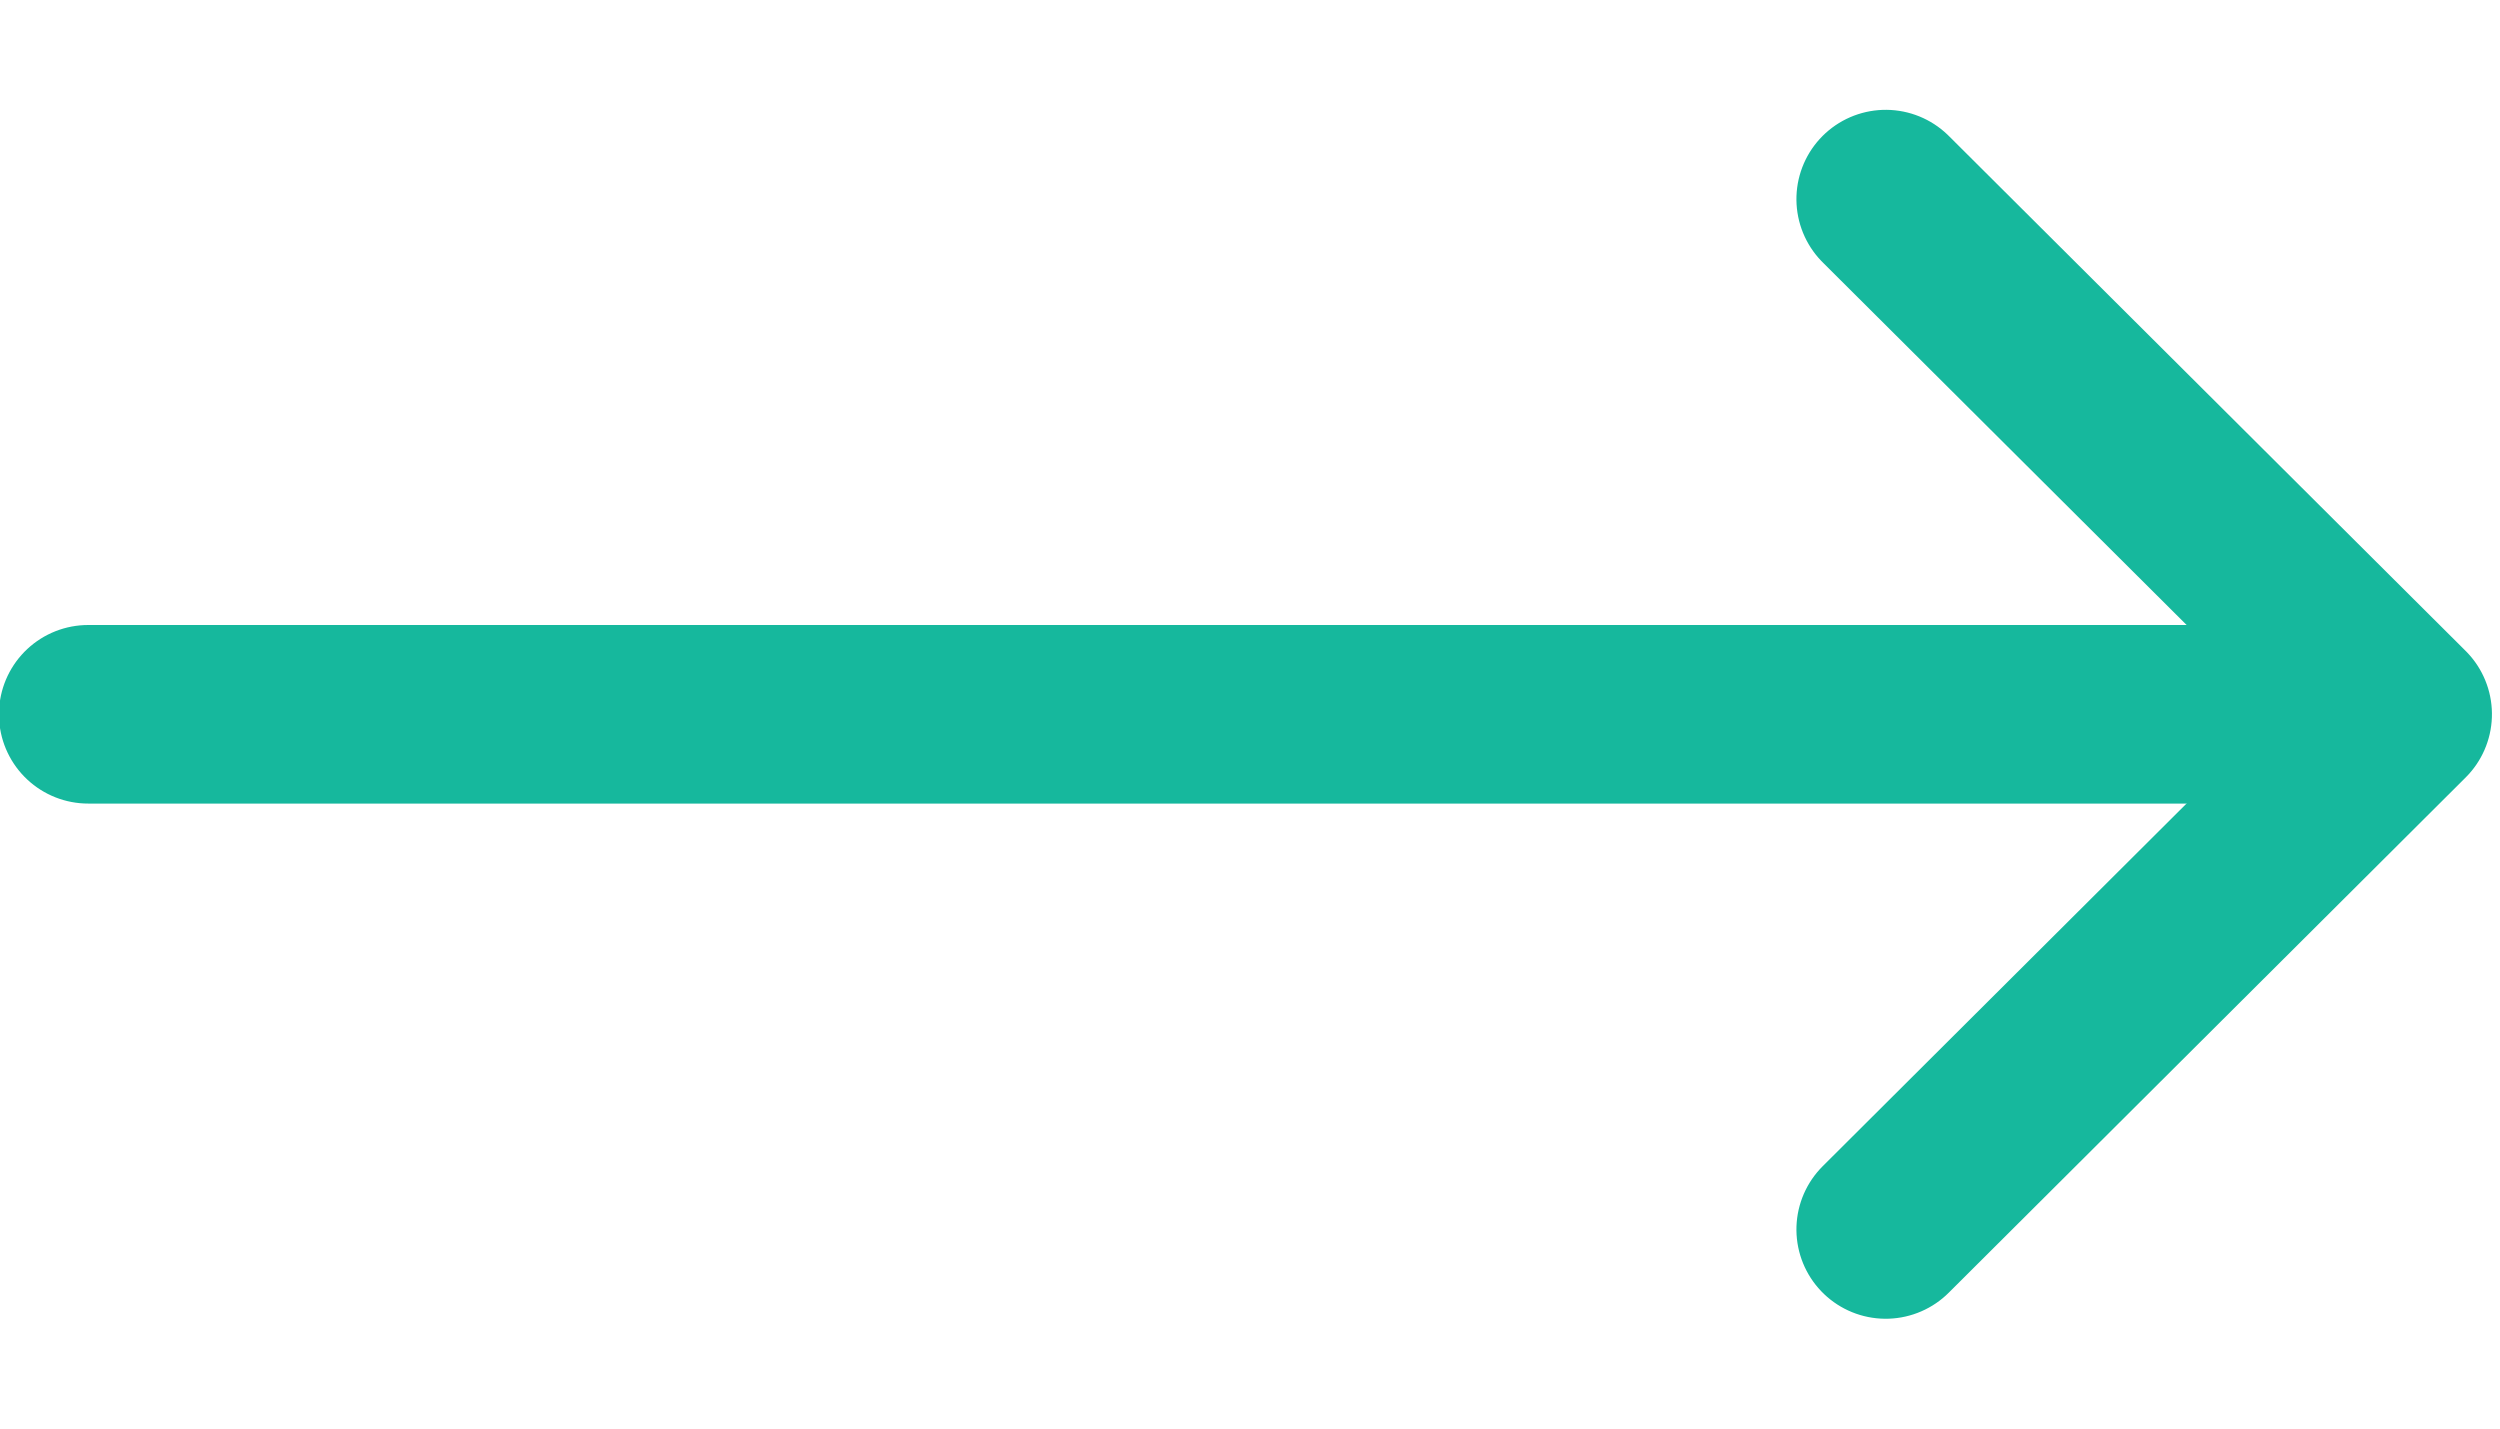
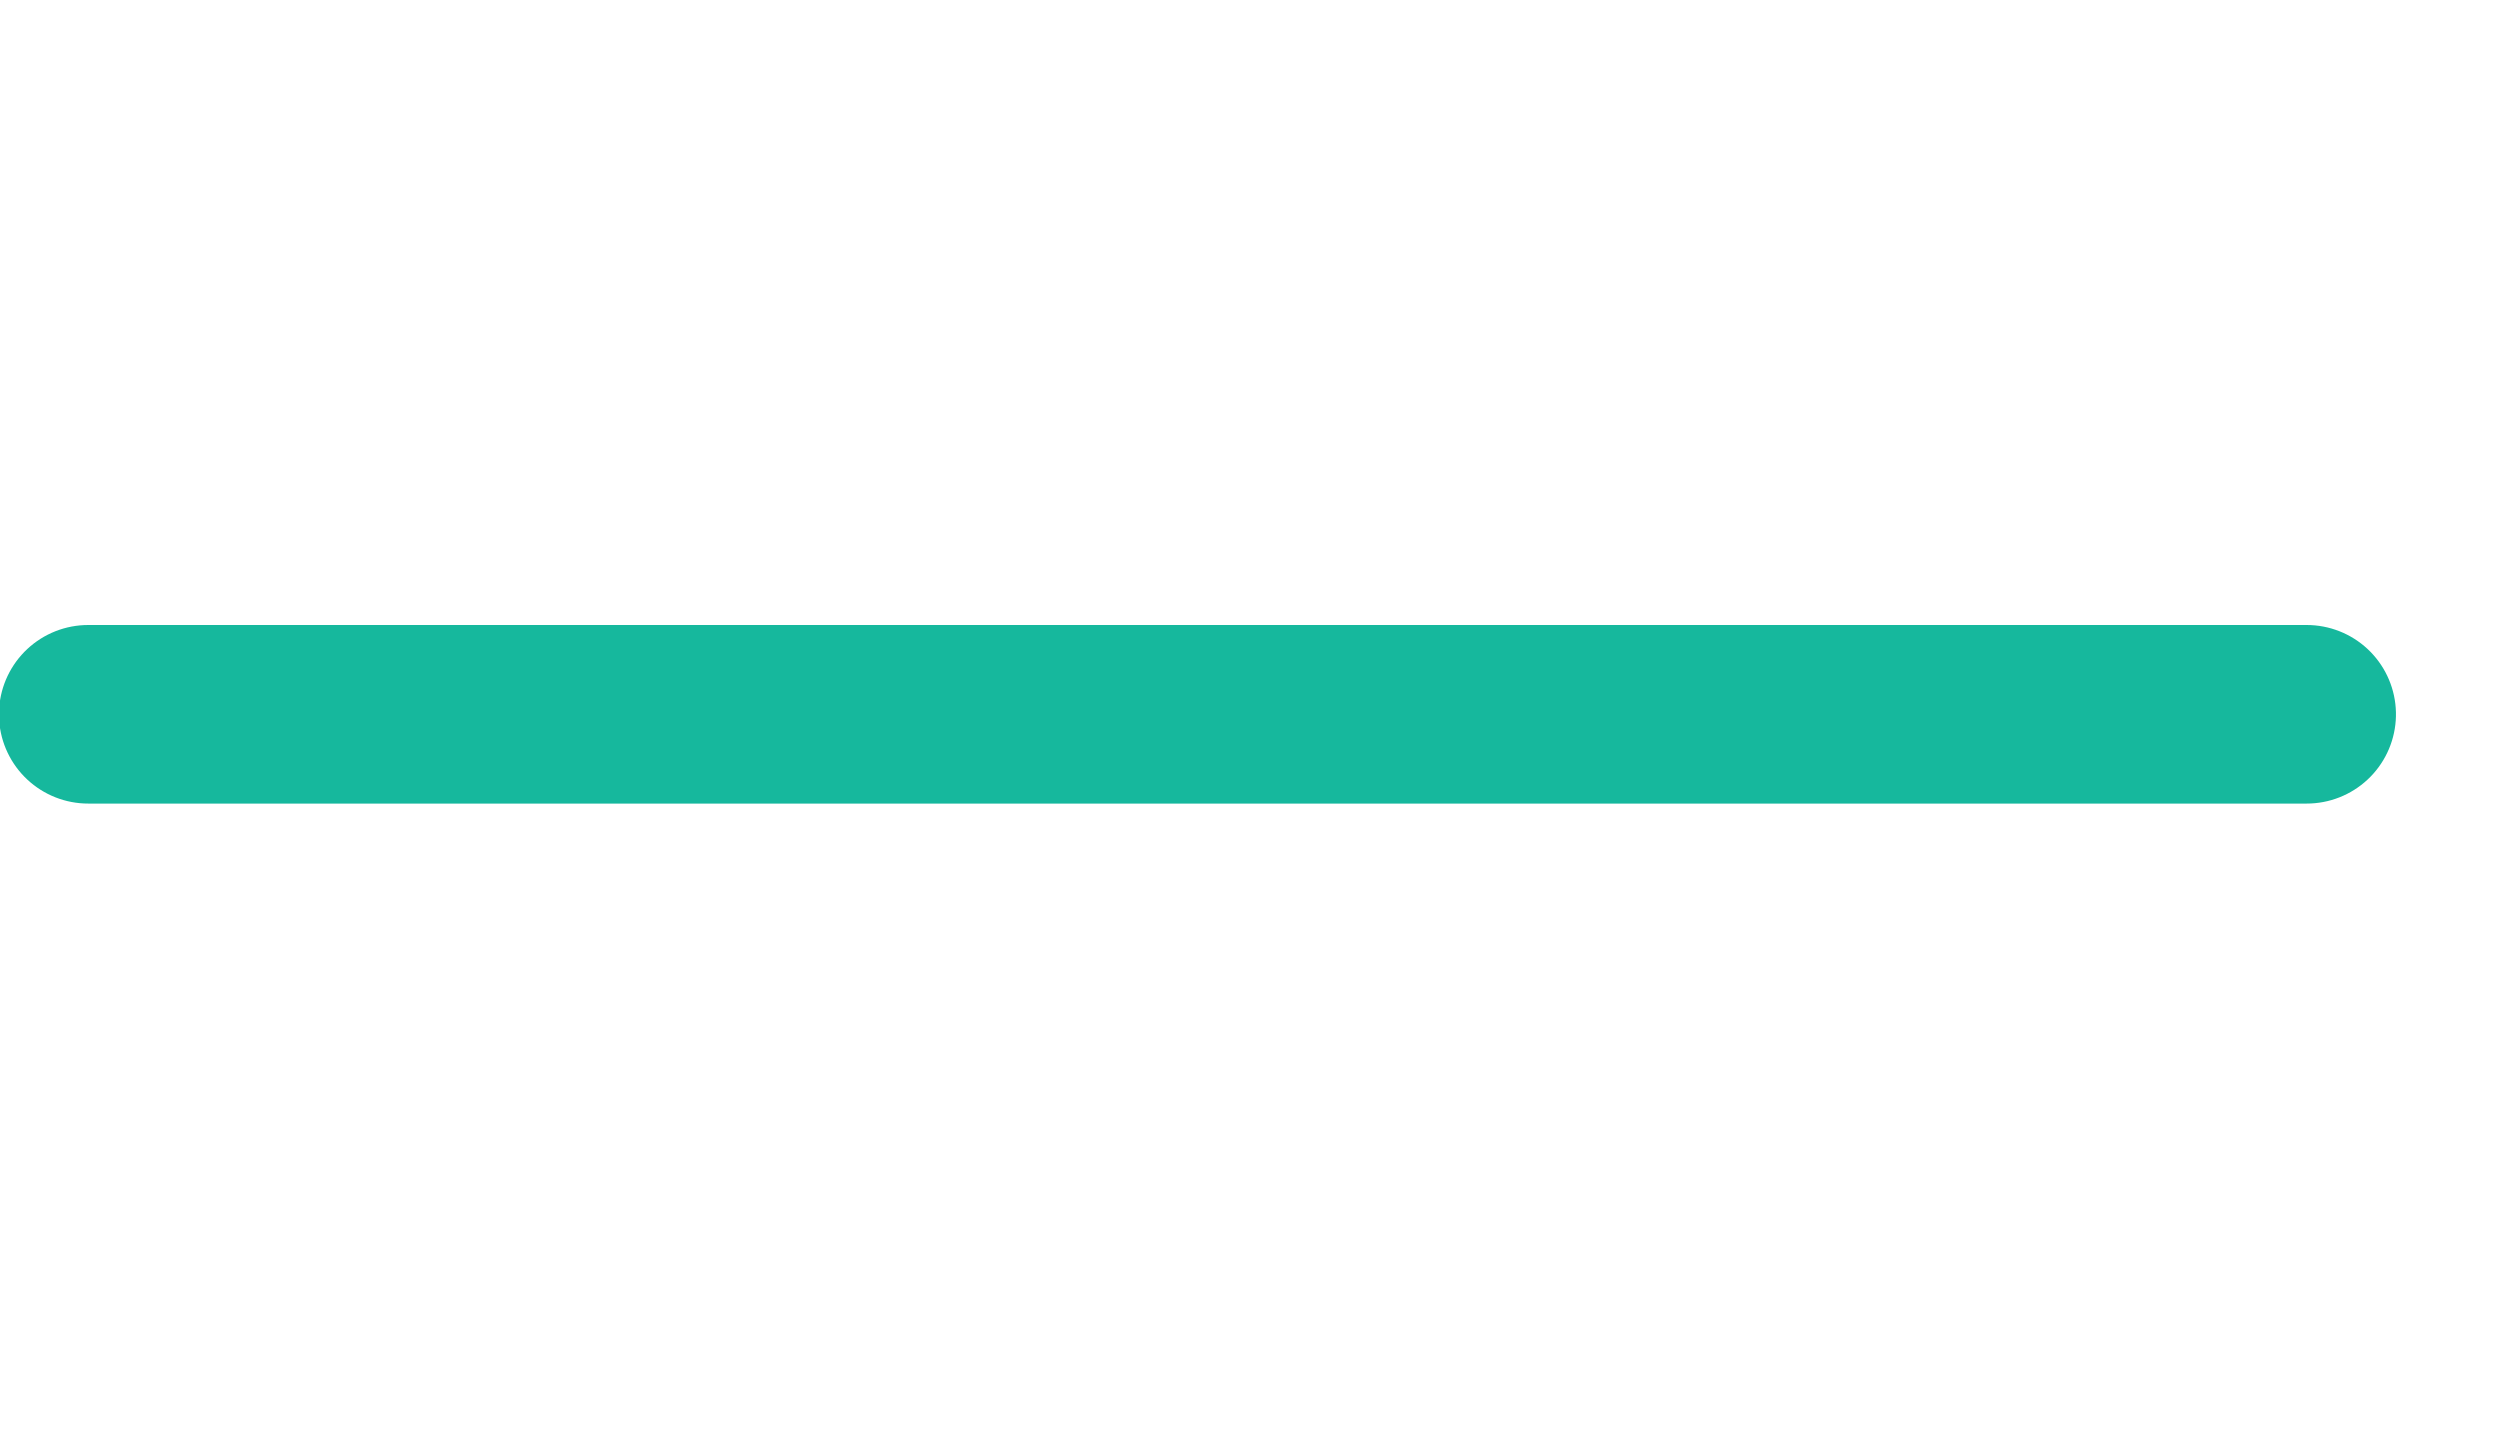
<svg xmlns="http://www.w3.org/2000/svg" width="21" height="12" viewBox="0 0 21 12">
  <g fill="none" fill-rule="evenodd" stroke="#16B89D" stroke-linecap="round" stroke-linejoin="round" stroke-width="1.5">
-     <path d="M1.435 1.498L7.565 1.487 7.555 7.618" transform="rotate(90 9.45 10.95) rotate(-45 4.5 4.553)" />
    <path d="M4.5 1.024v18.635" transform="rotate(90 9.45 10.95)" />
  </g>
</svg>